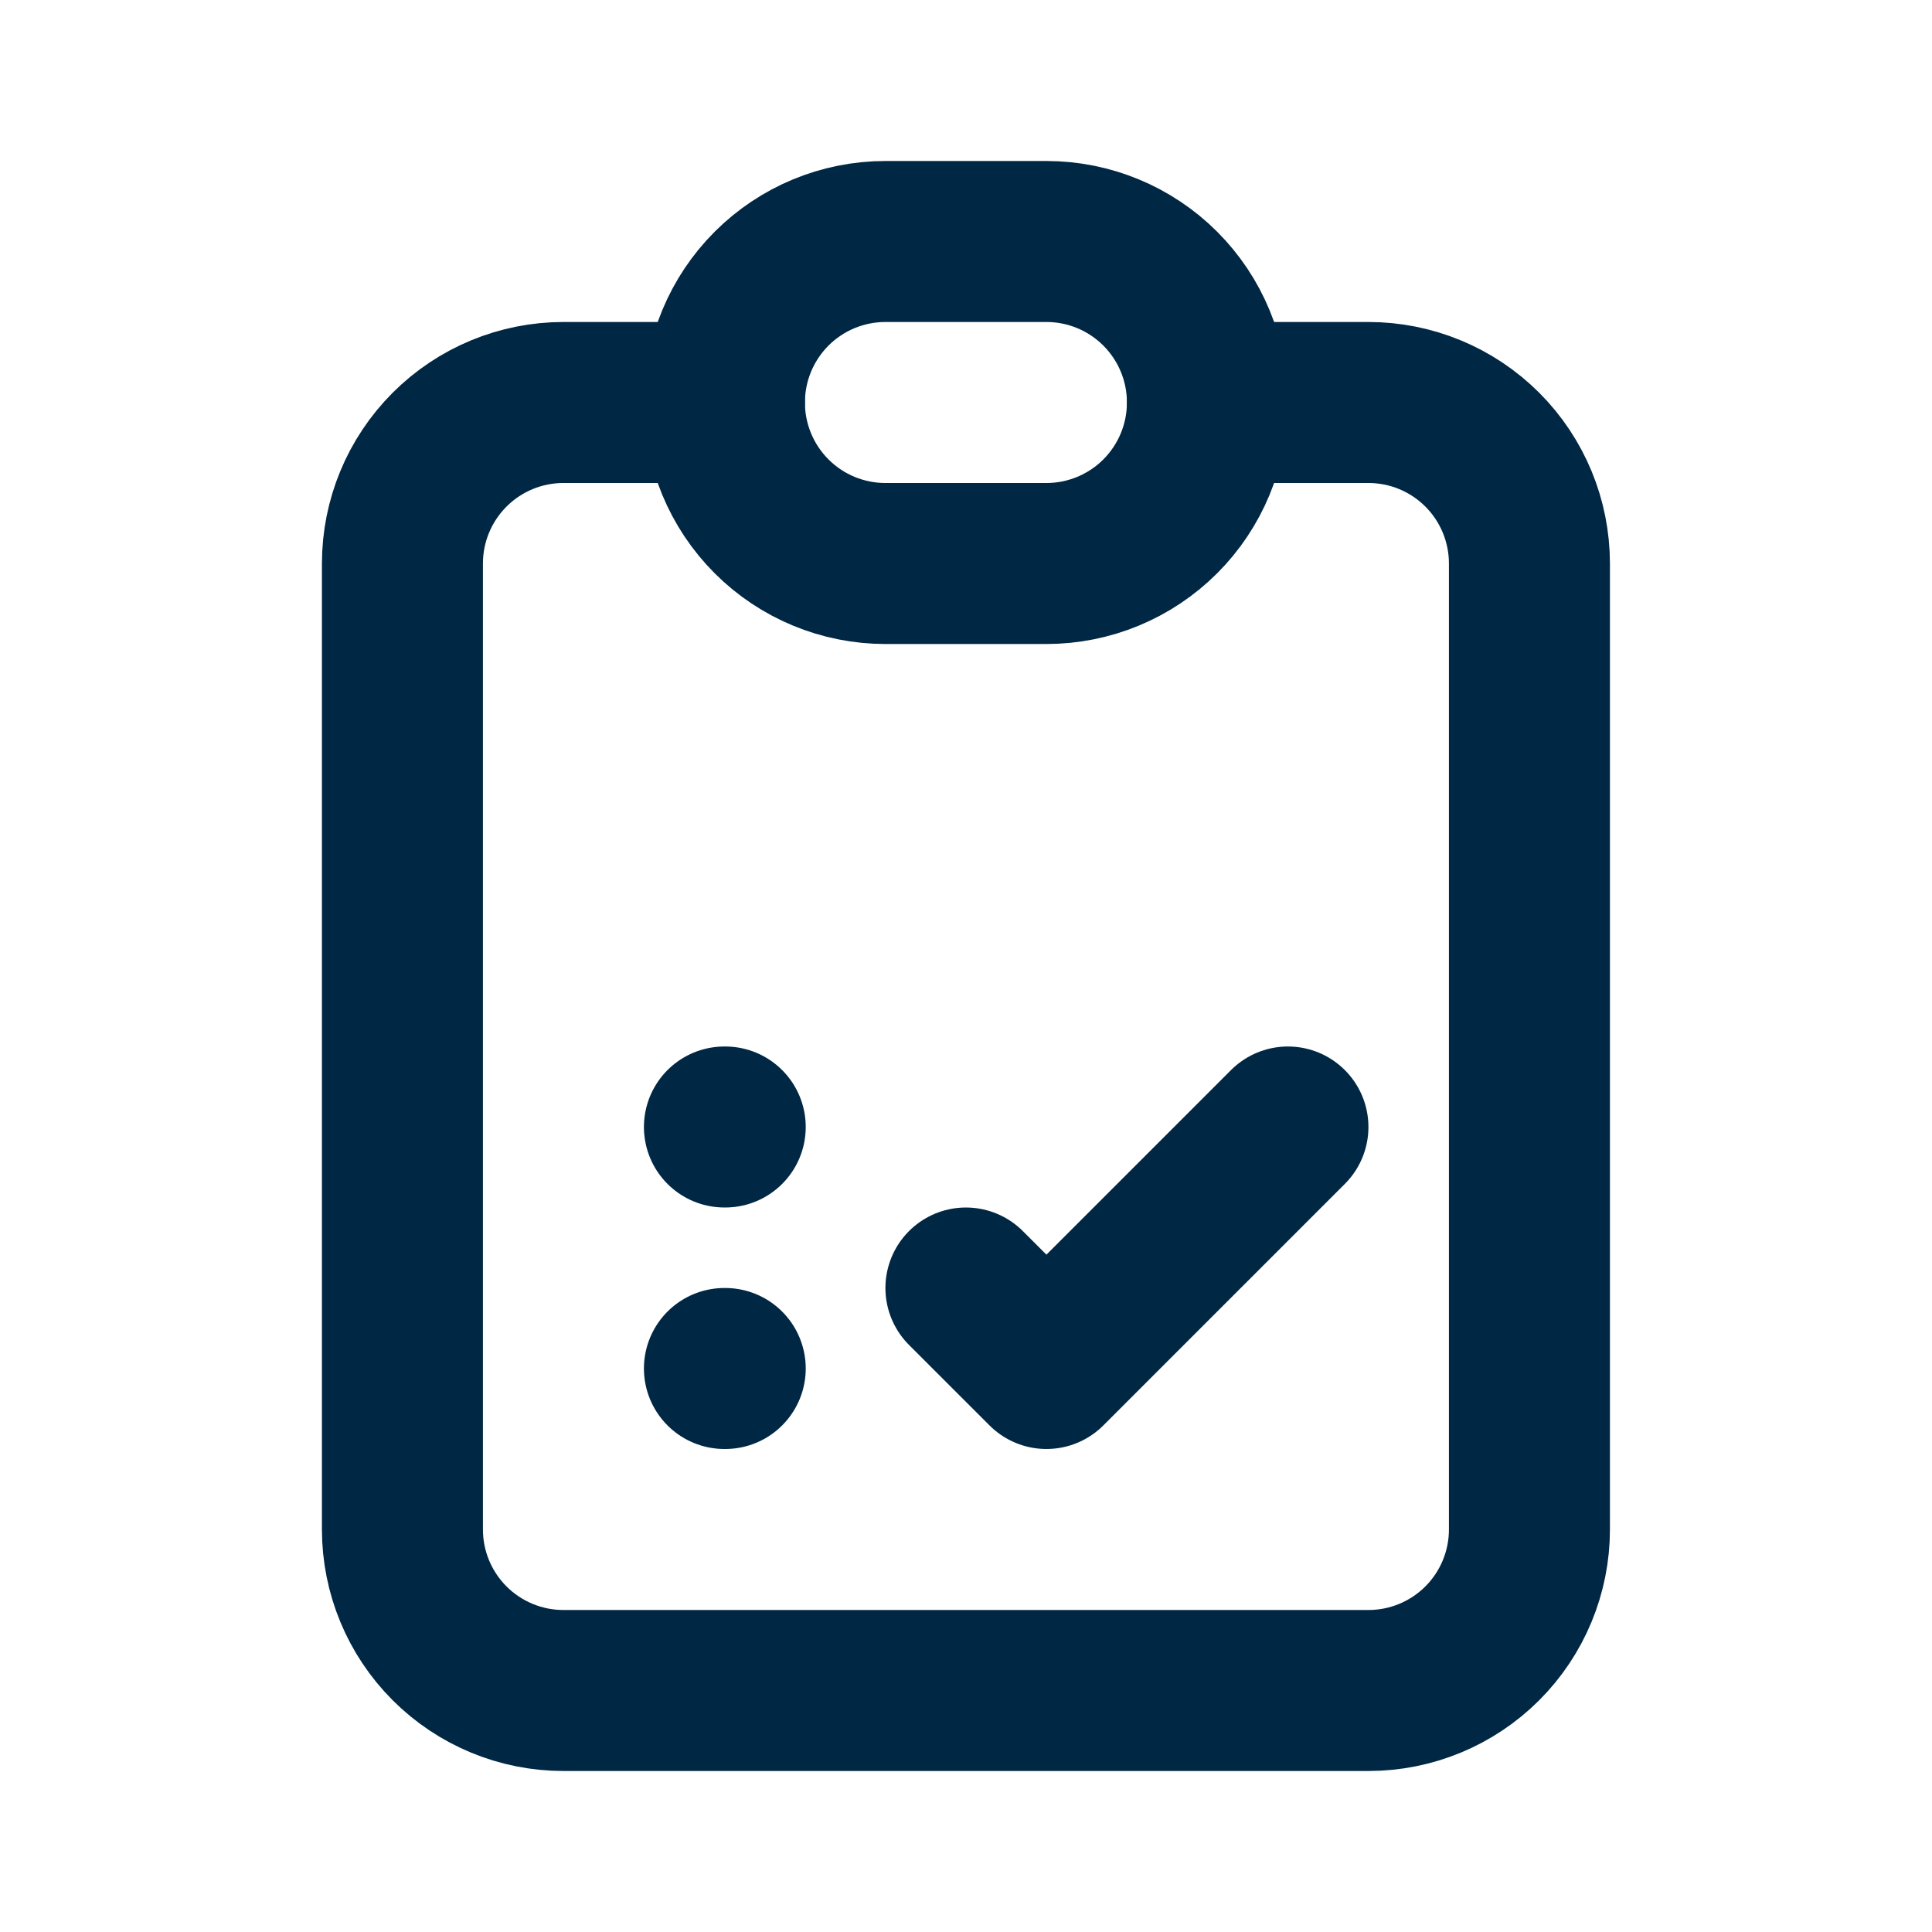
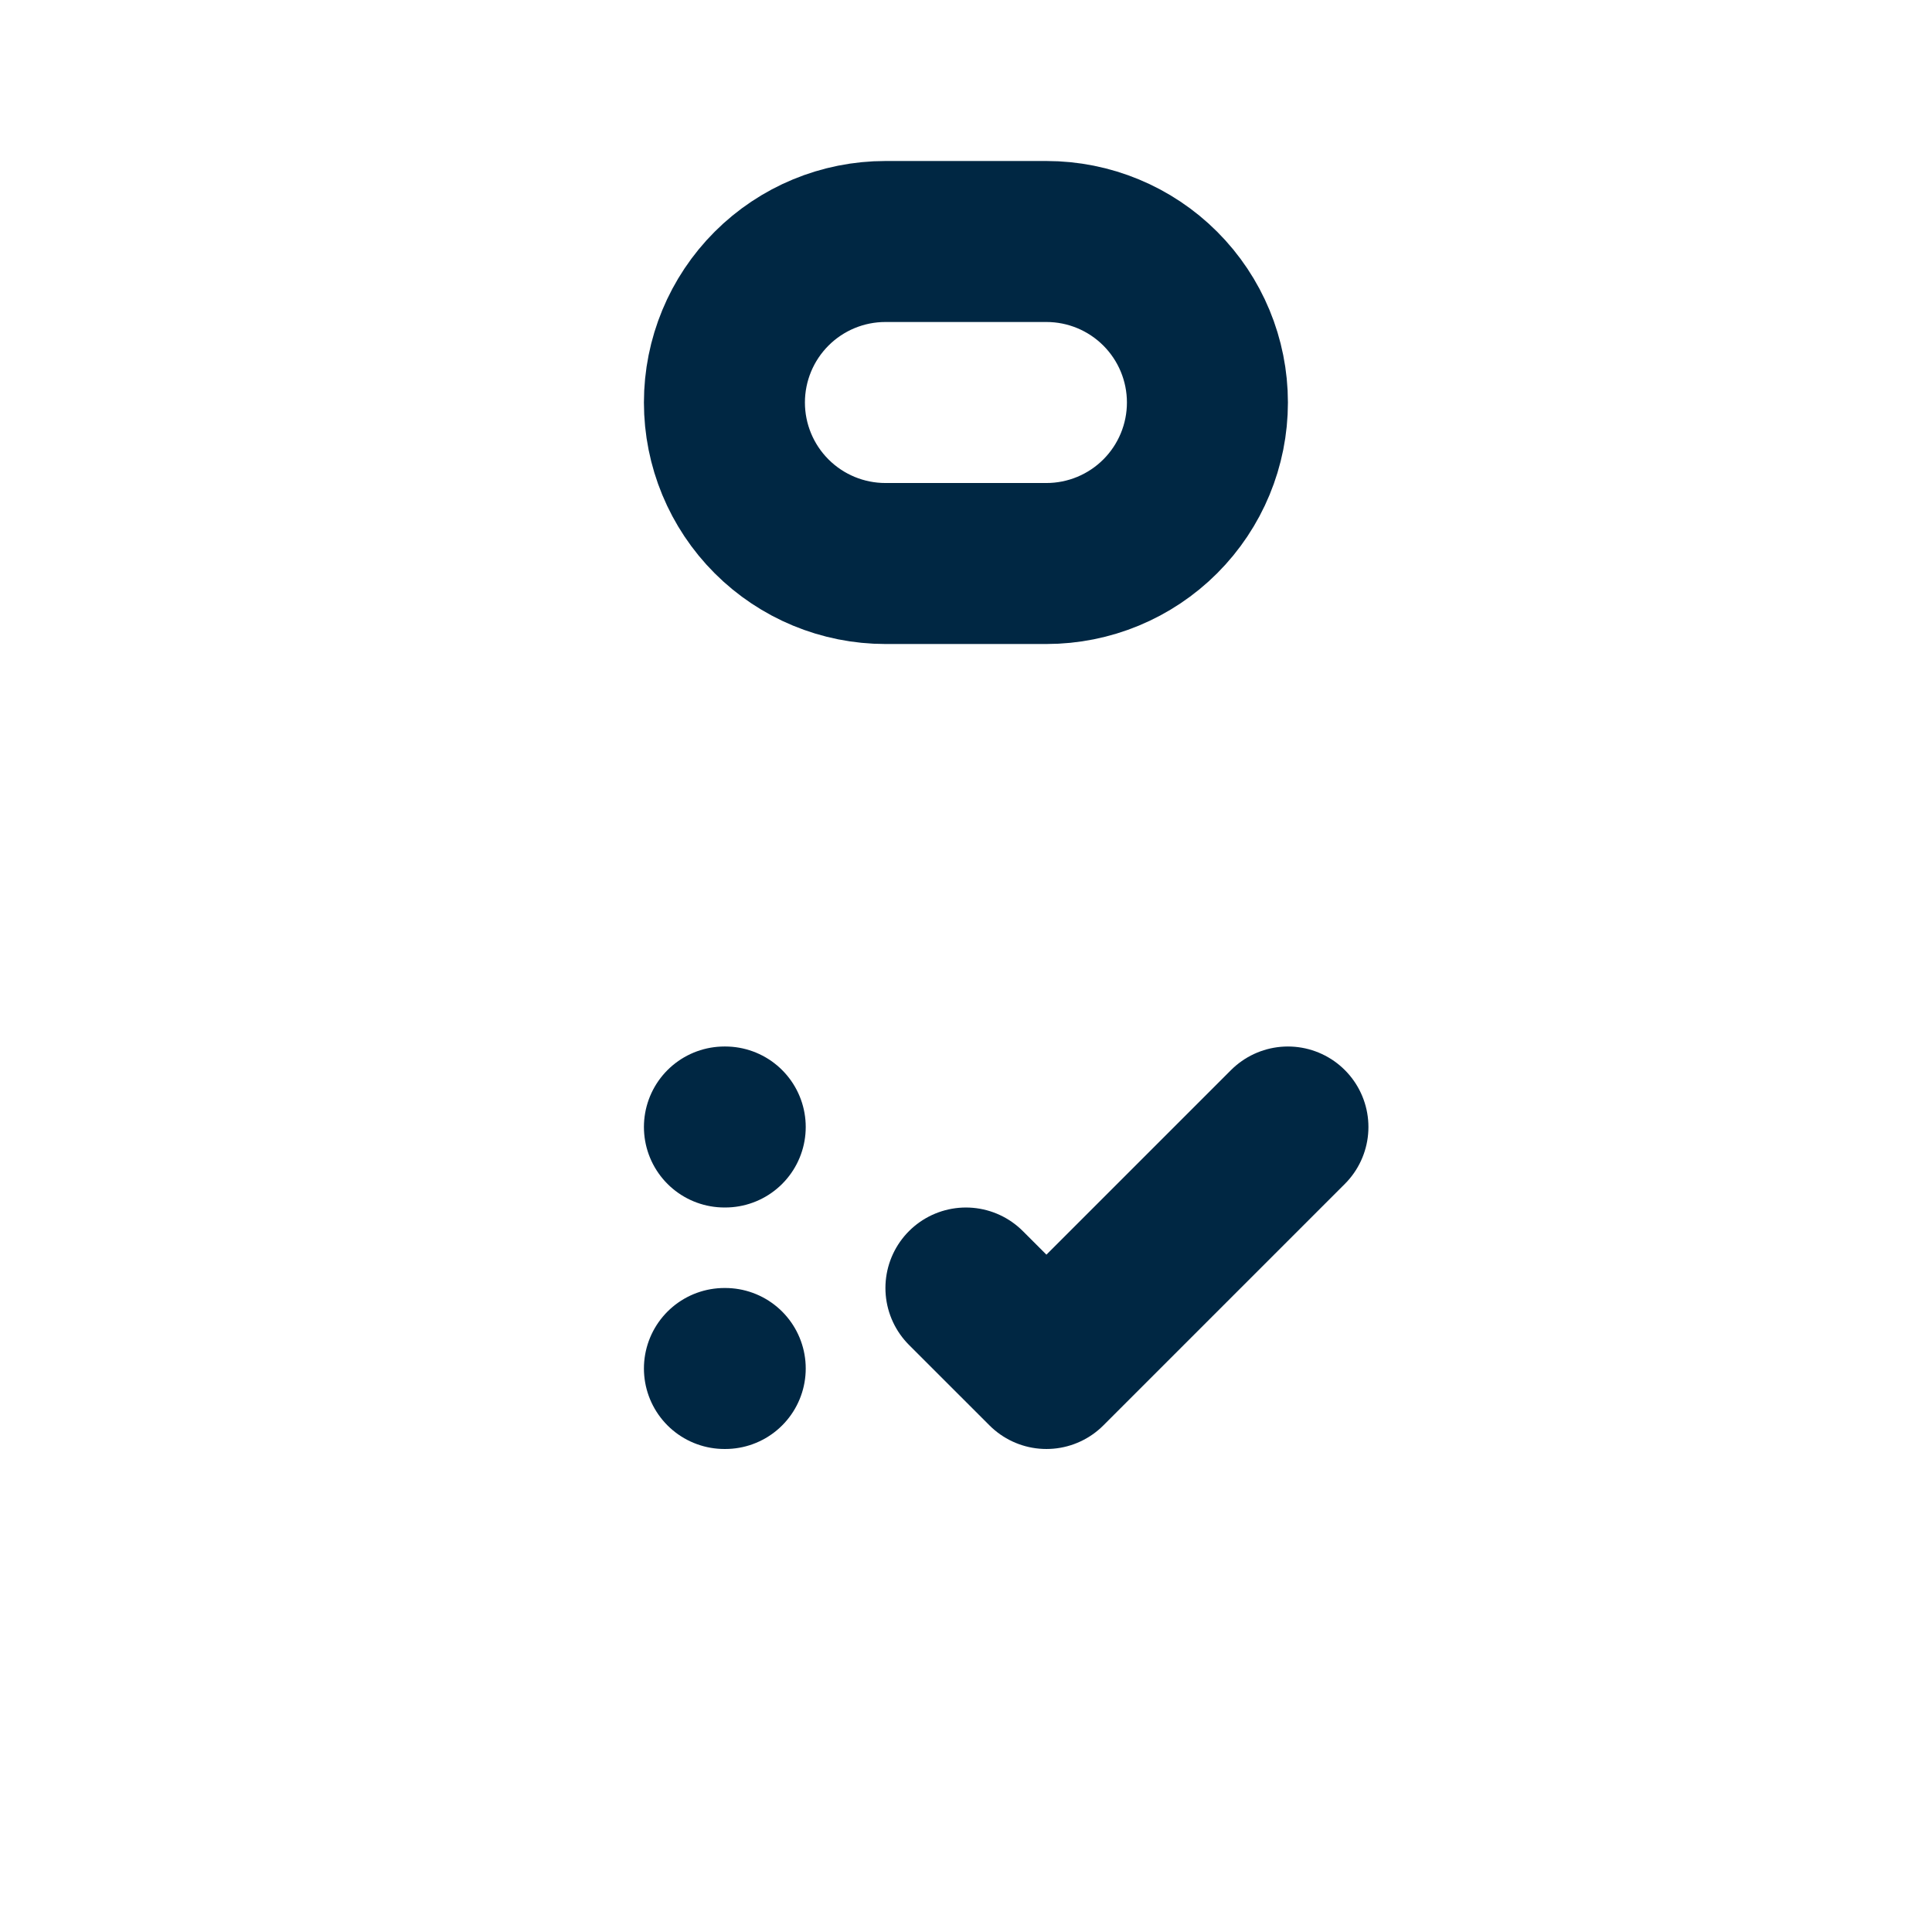
<svg xmlns="http://www.w3.org/2000/svg" width="100" height="100" viewBox="0 0 100 100" fill="none">
-   <path d="M37.497 20.833H29.163C26.953 20.833 24.834 21.711 23.271 23.274C21.708 24.837 20.83 26.956 20.83 29.167V79.167C20.83 81.377 21.708 83.496 23.271 85.059C24.834 86.622 26.953 87.5 29.163 87.5H70.83C73.04 87.5 75.16 86.622 76.723 85.059C78.285 83.496 79.163 81.377 79.163 79.167V29.167C79.163 26.956 78.285 24.837 76.723 23.274C75.16 21.711 73.04 20.833 70.83 20.833H62.497" stroke="#002743" stroke-width="8.333" stroke-linecap="round" stroke-linejoin="round" />
  <path d="M37.496 58.333H37.538M37.496 70.833H37.538M49.996 66.667L54.163 70.833L66.663 58.333M37.496 20.833C37.496 18.623 38.374 16.504 39.937 14.941C41.5 13.378 43.619 12.5 45.829 12.5H54.163C56.373 12.5 58.492 13.378 60.055 14.941C61.618 16.504 62.496 18.623 62.496 20.833C62.496 23.044 61.618 25.163 60.055 26.726C58.492 28.289 56.373 29.167 54.163 29.167H45.829C43.619 29.167 41.5 28.289 39.937 26.726C38.374 25.163 37.496 23.044 37.496 20.833Z" stroke="#002743" stroke-width="8.333" stroke-linecap="round" stroke-linejoin="round" />
</svg>